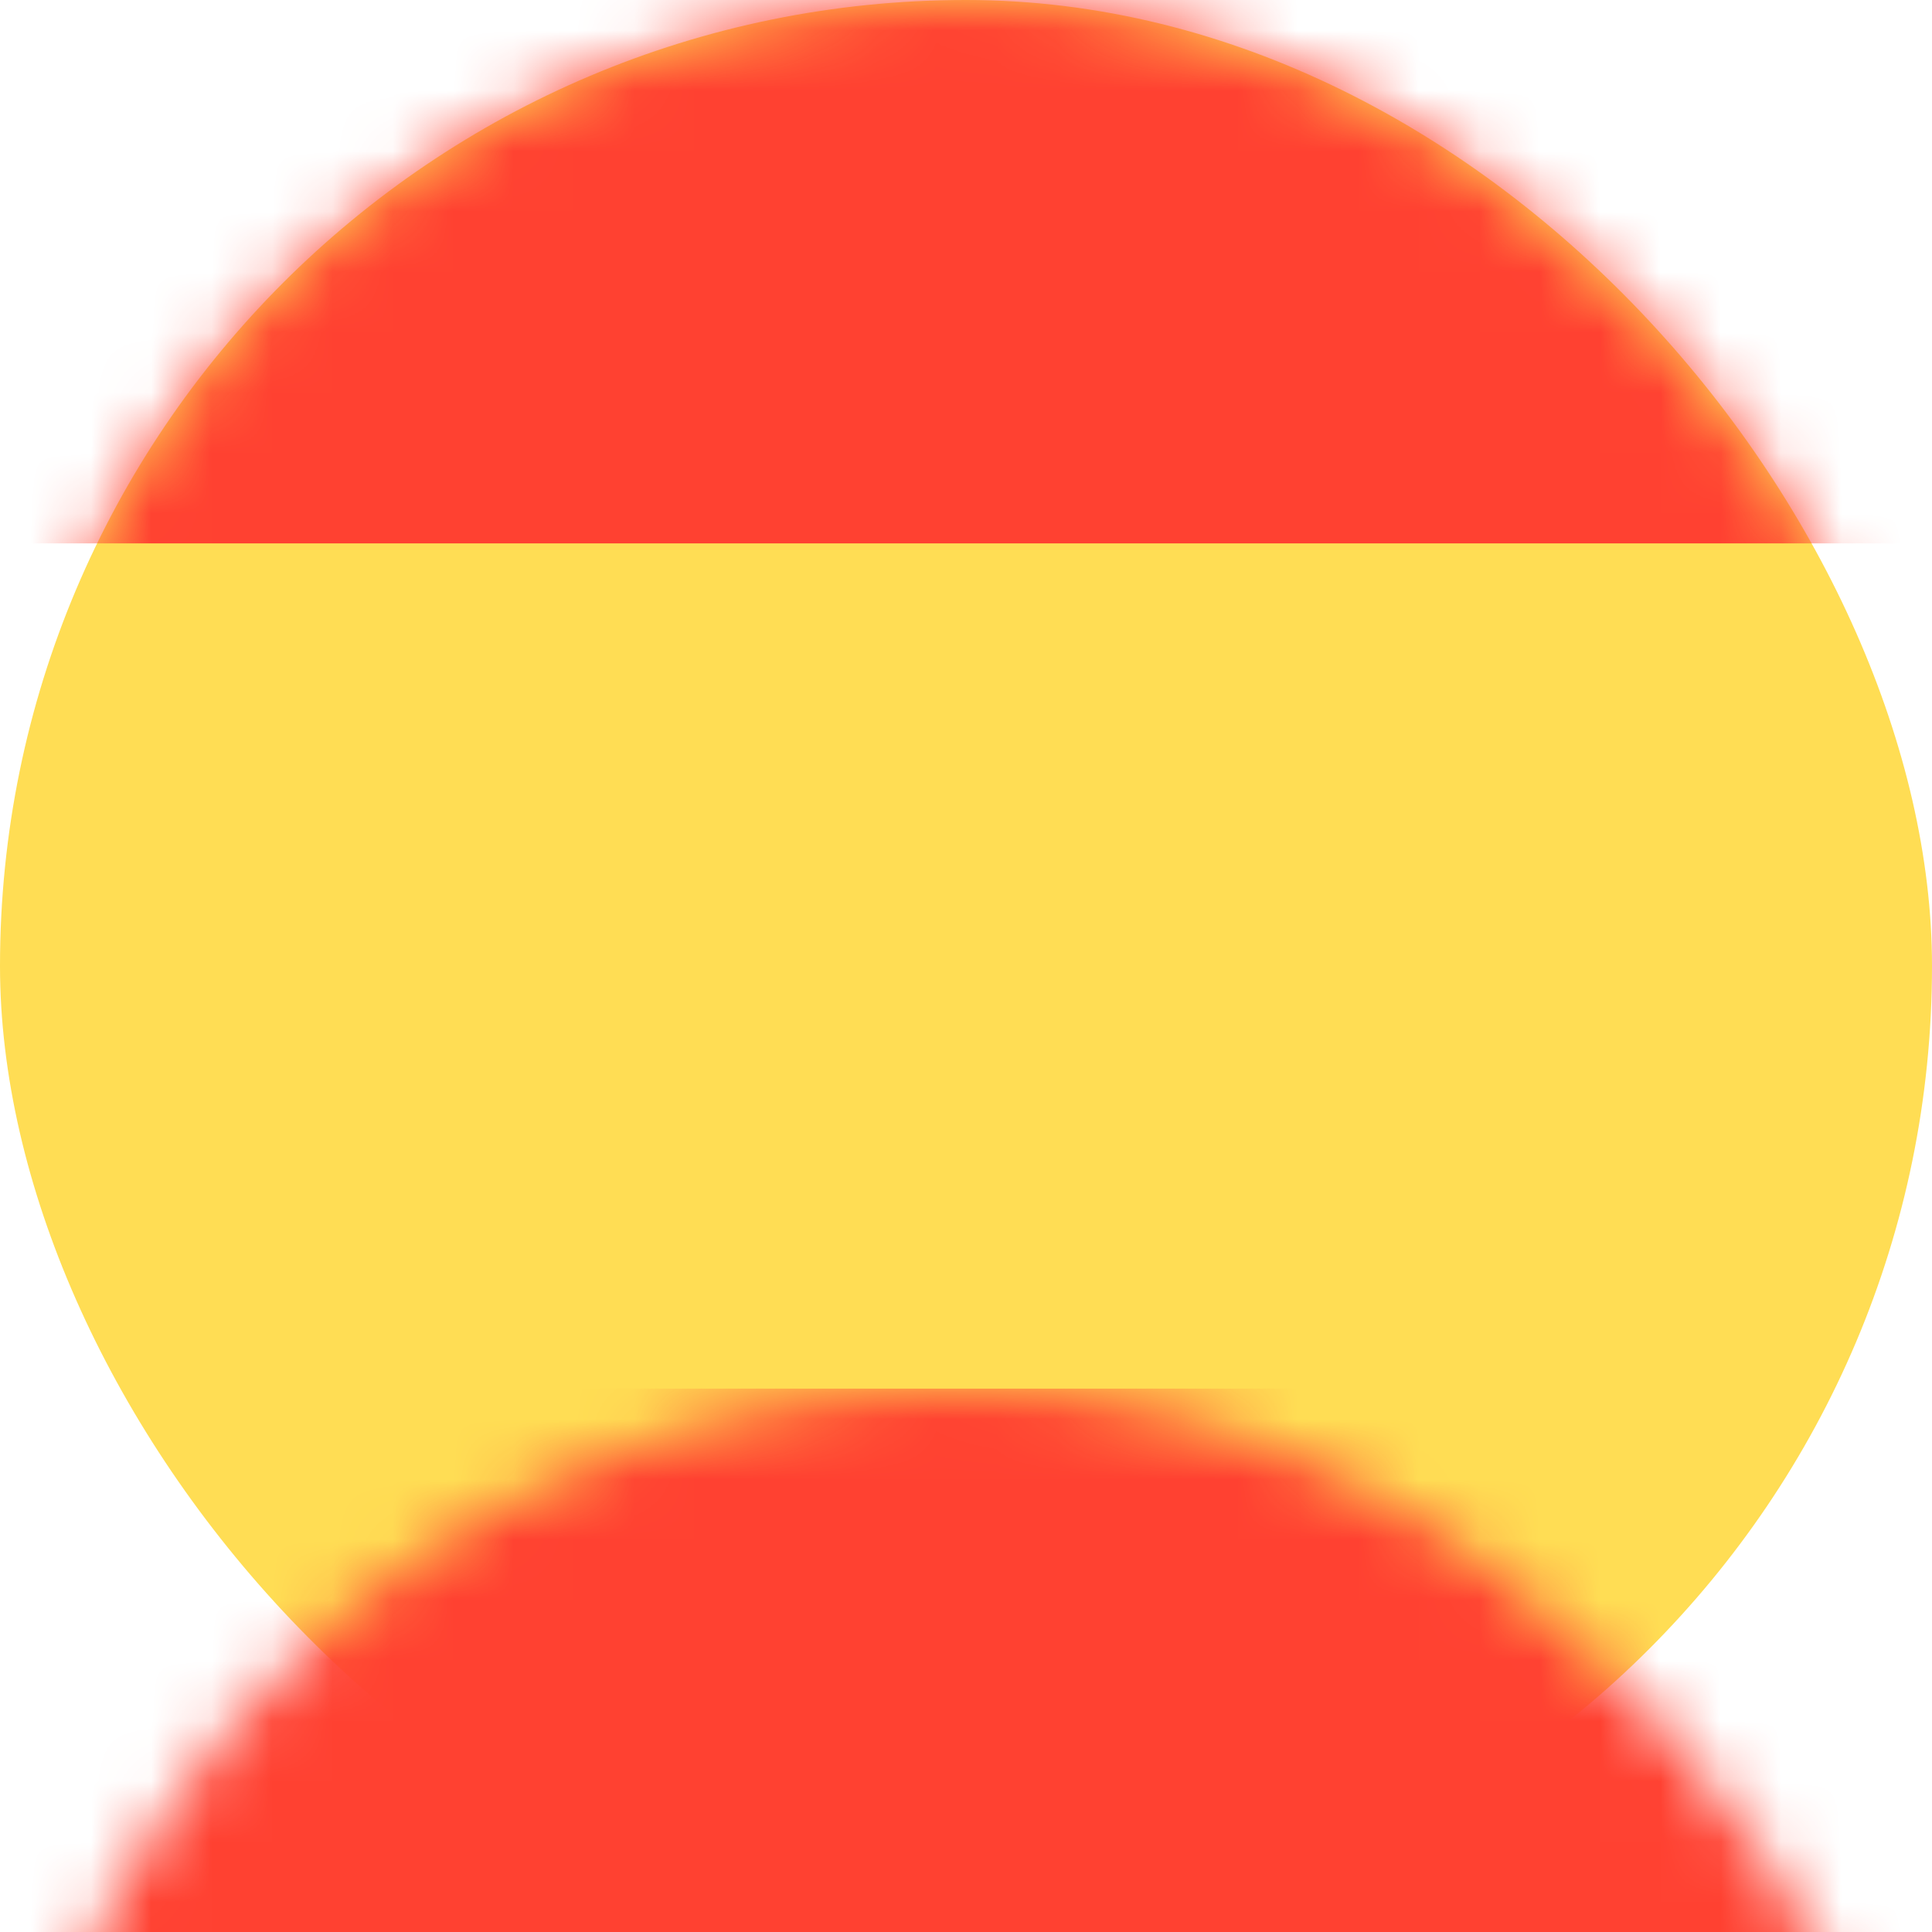
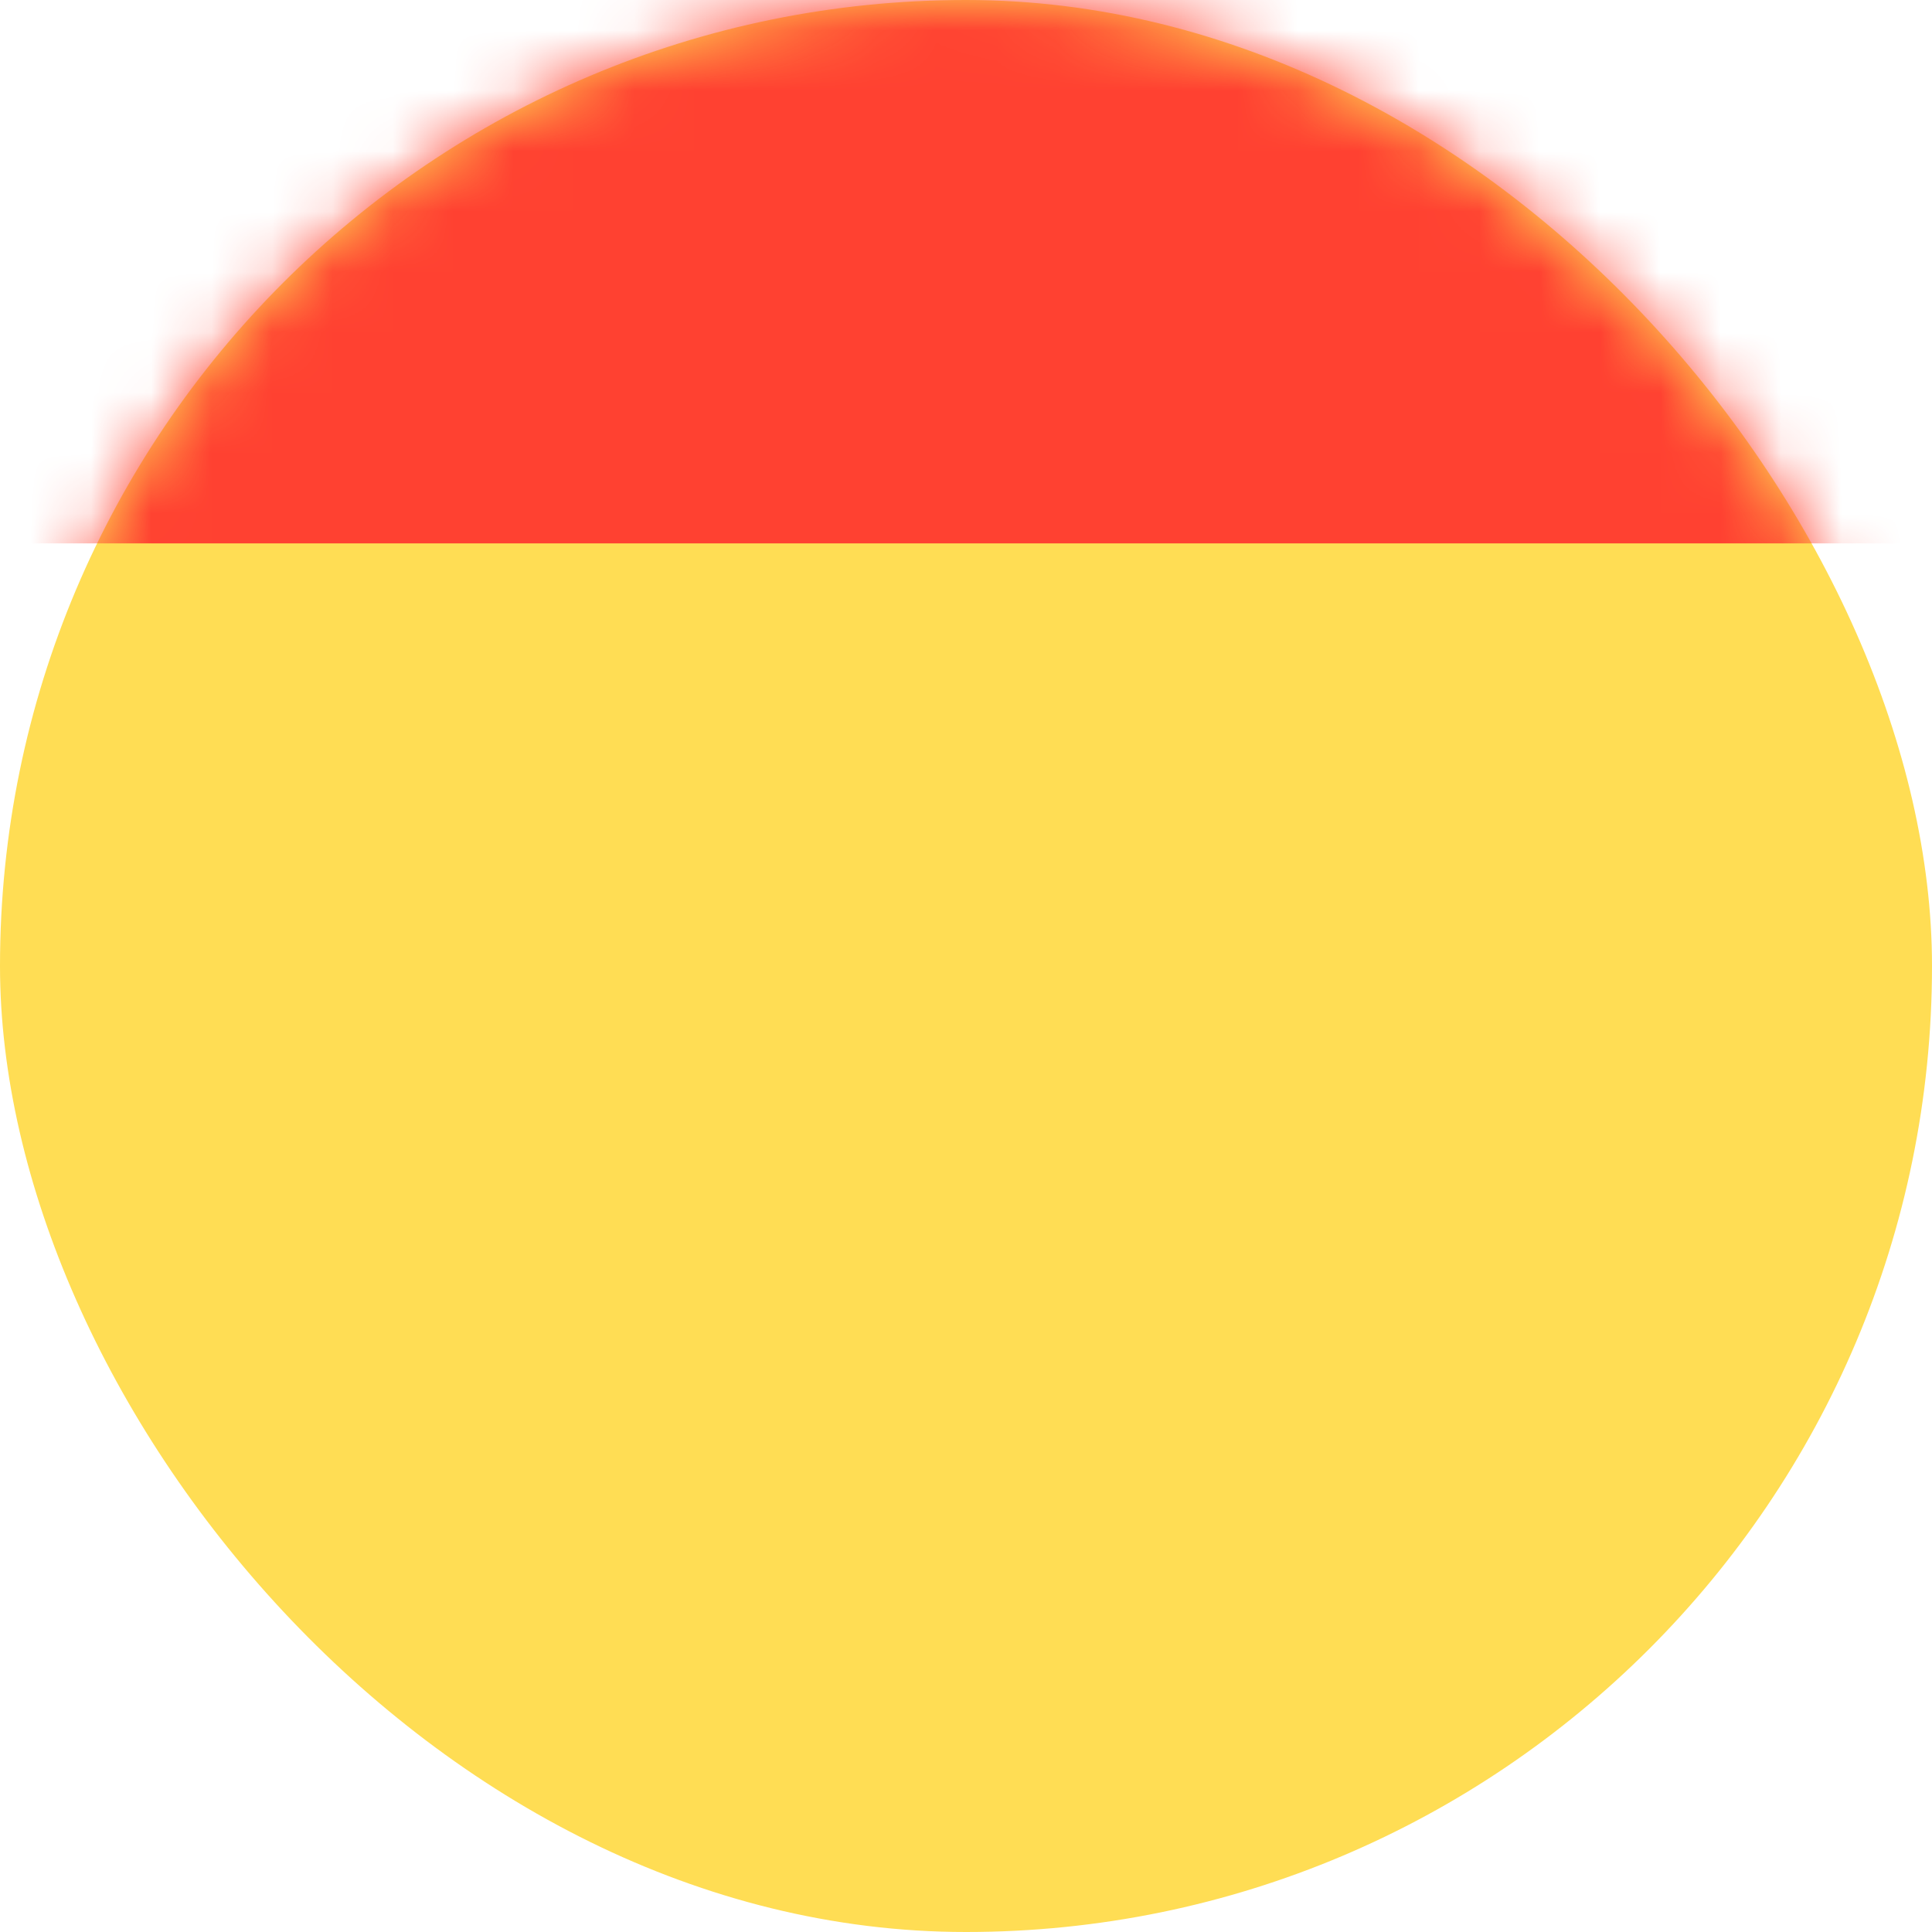
<svg xmlns="http://www.w3.org/2000/svg" xmlns:xlink="http://www.w3.org/1999/xlink" width="32px" height="32px" viewBox="0 0 32 32" version="1.1">
  <title>imFlagSpain</title>
  <defs>
    <rect id="path-1" x="0" y="0" width="32" height="32" rx="16" />
  </defs>
  <g id="imFlagSpain" stroke="none" stroke-width="1" fill="none" fill-rule="evenodd">
    <g id="flag">
      <mask id="mask-2" fill="white">
        <use xlink:href="#path-1" />
      </mask>
      <use id="Rectangle" fill="#FFDD54" xlink:href="#path-1" />
-       <rect id="Rectangle" fill="#FF4131" mask="url(#mask-2)" x="0" y="23" width="32" height="9" />
      <rect id="Rectangle" fill="#FF4131" mask="url(#mask-2)" x="0" y="0" width="32" height="9" />
    </g>
  </g>
</svg>